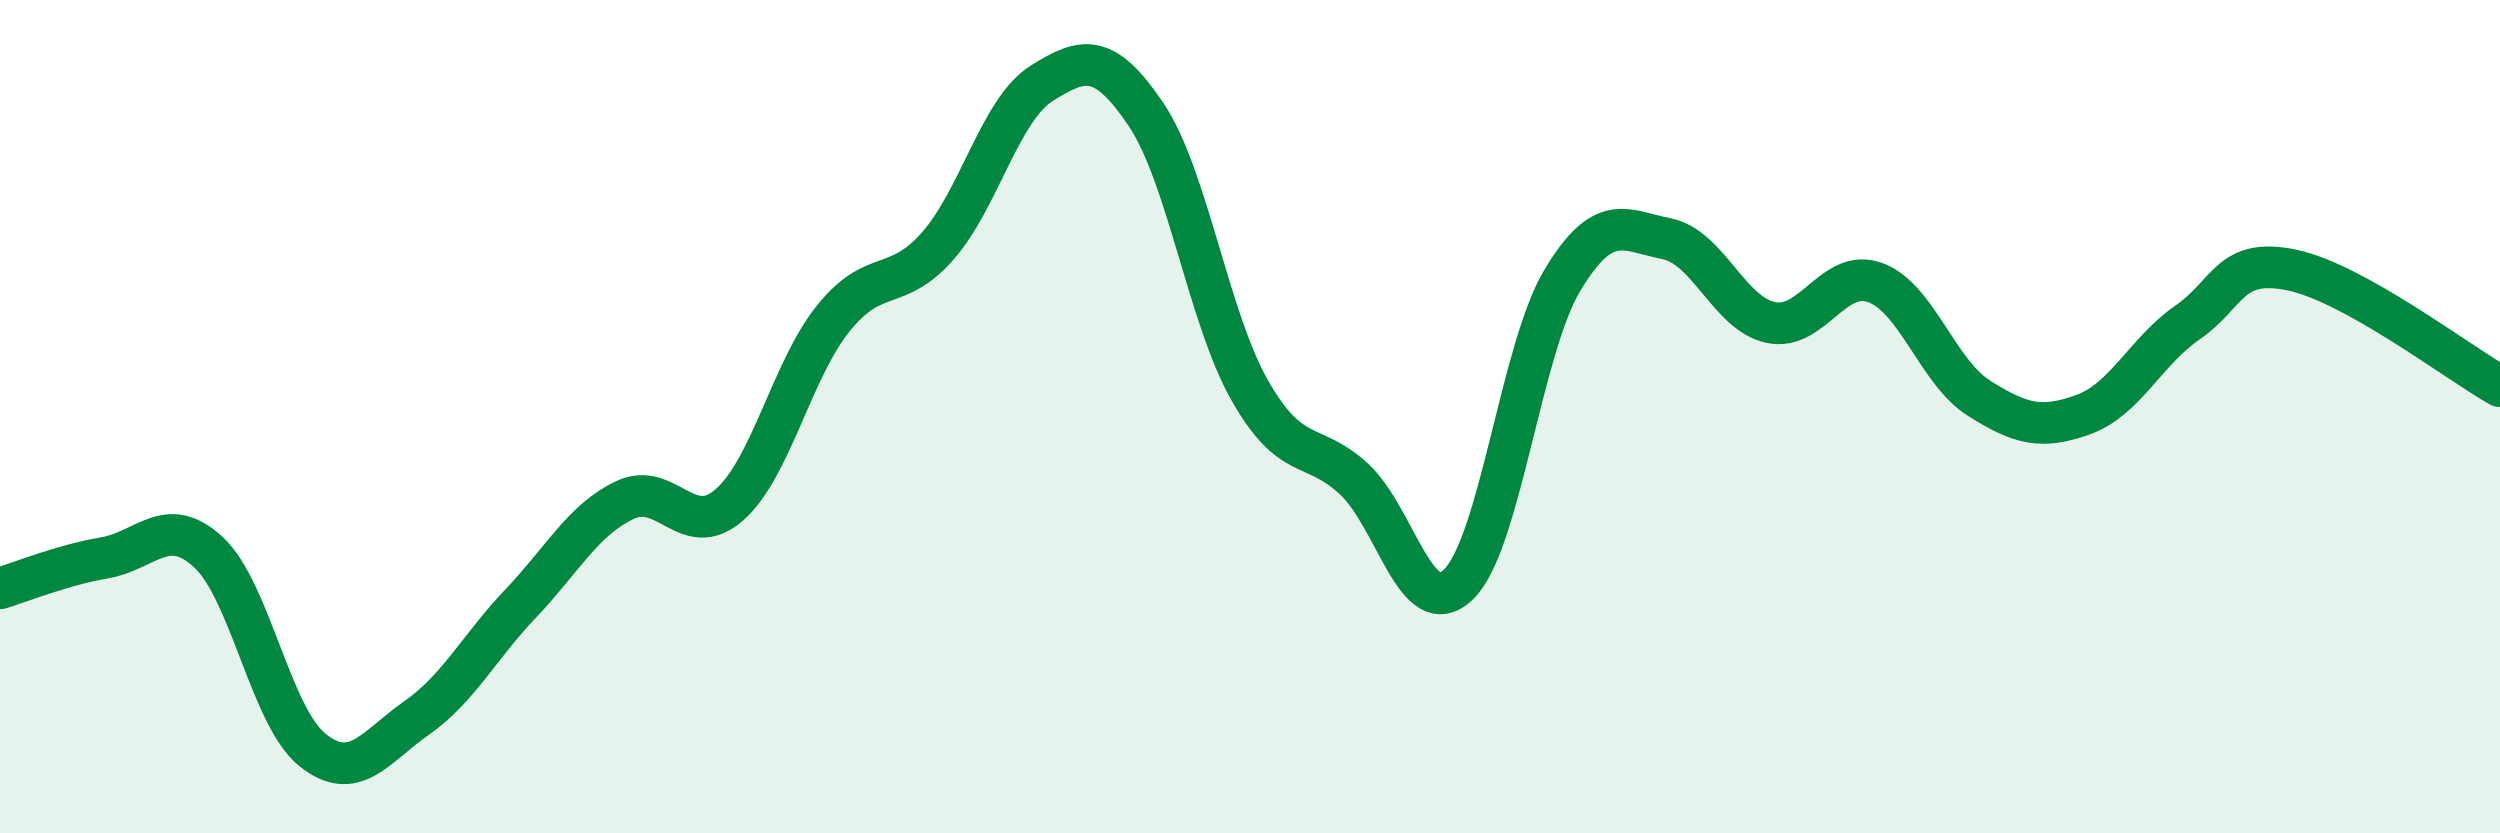
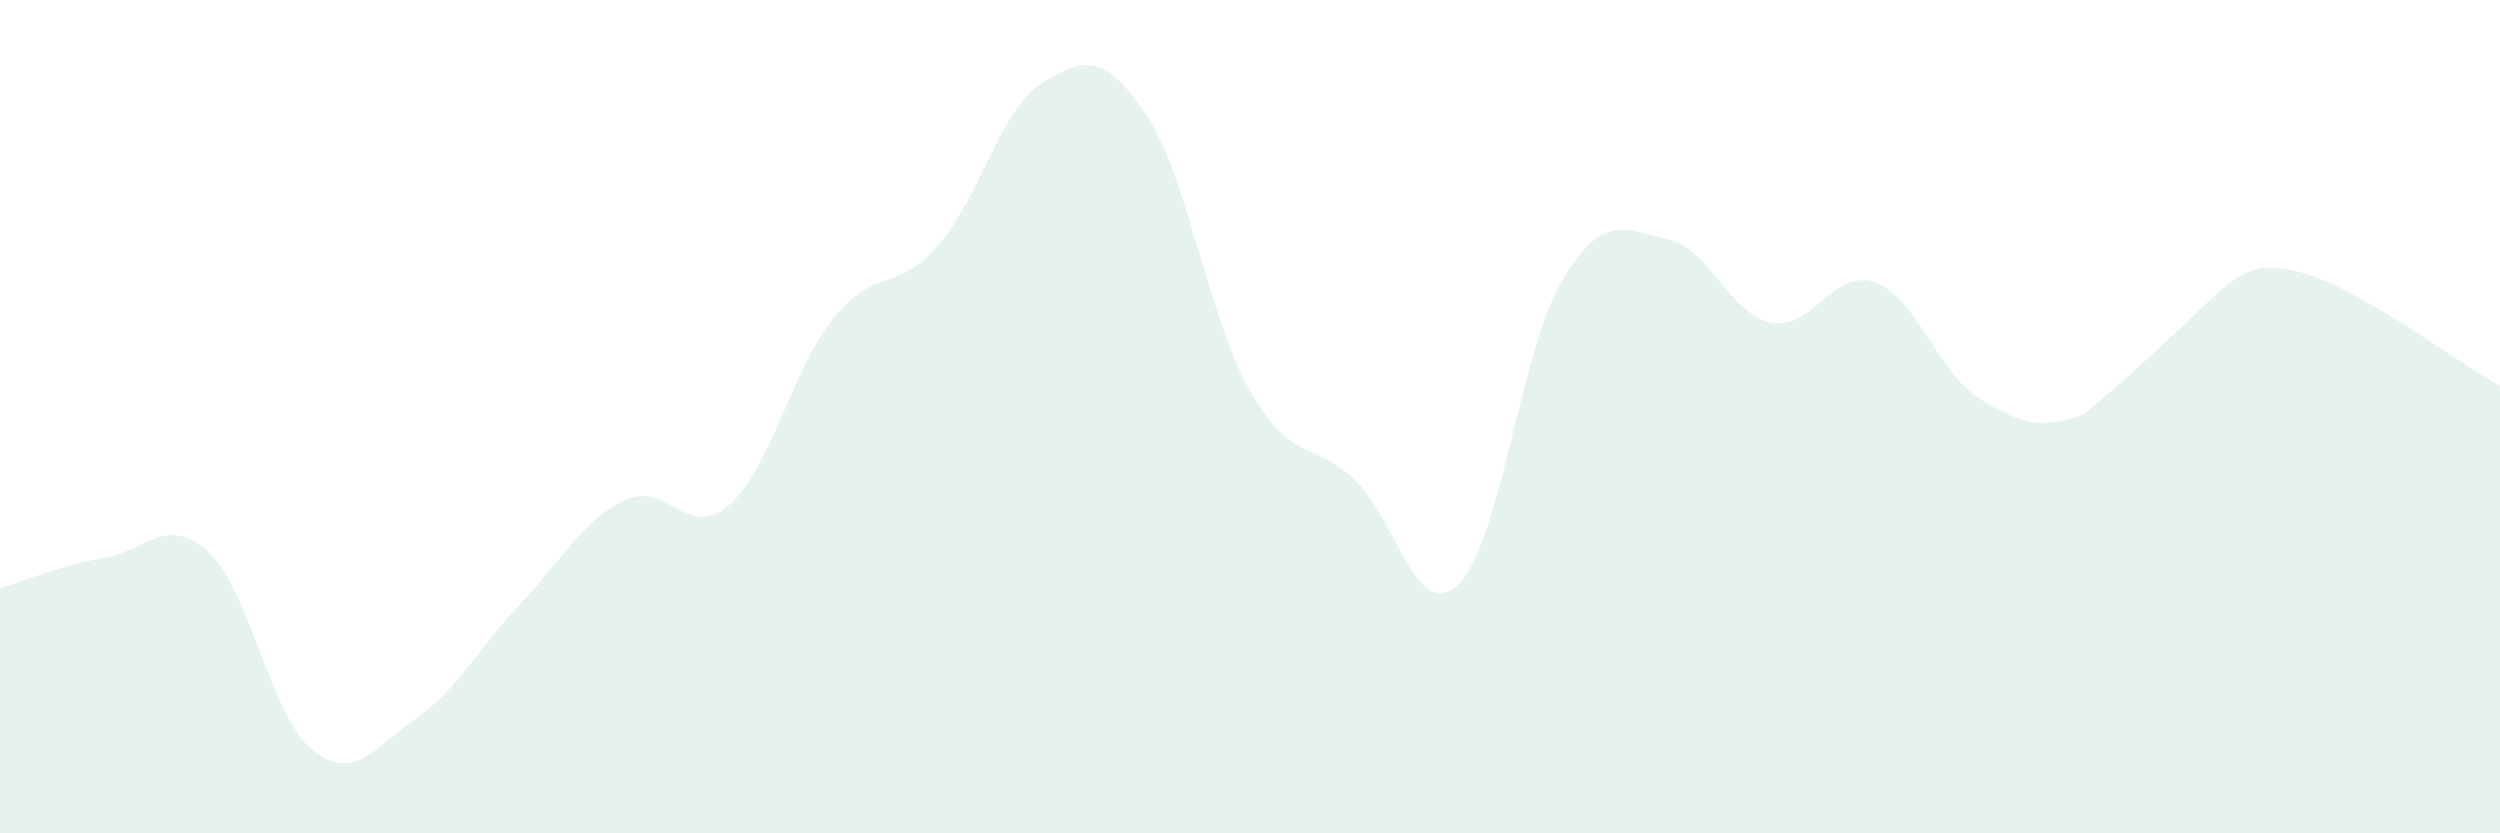
<svg xmlns="http://www.w3.org/2000/svg" width="60" height="20" viewBox="0 0 60 20">
-   <path d="M 0,14.12 C 0.5,13.97 1.5,13.56 2.5,13.39 C 3.5,13.22 4,12.33 5,13.25 C 6,14.17 6.5,17.2 7.5,18 C 8.5,18.8 9,17.93 10,17.23 C 11,16.53 11.5,15.53 12.5,14.48 C 13.5,13.43 14,12.47 15,12 C 16,11.53 16.5,12.99 17.5,12.12 C 18.5,11.25 19,8.88 20,7.64 C 21,6.4 21.5,7.04 22.5,5.91 C 23.5,4.78 24,2.63 25,2 C 26,1.37 26.5,1.26 27.5,2.74 C 28.5,4.22 29,7.63 30,9.38 C 31,11.13 31.5,10.57 32.5,11.5 C 33.5,12.43 34,14.99 35,14.03 C 36,13.07 36.5,8.38 37.5,6.72 C 38.5,5.06 39,5.53 40,5.73 C 41,5.93 41.5,7.53 42.5,7.74 C 43.5,7.95 44,6.42 45,6.78 C 46,7.14 46.5,8.93 47.5,9.56 C 48.5,10.19 49,10.31 50,9.95 C 51,9.59 51.5,8.43 52.5,7.74 C 53.5,7.05 53.5,6.17 55,6.48 C 56.5,6.79 59,8.71 60,9.27L60 20L0 20Z" fill="#008740" opacity="0.1" stroke-linecap="round" stroke-linejoin="round" />
-   <path d="M 0,14.12 C 0.5,13.97 1.5,13.56 2.5,13.39 C 3.5,13.22 4,12.33 5,13.25 C 6,14.17 6.5,17.2 7.5,18 C 8.5,18.8 9,17.93 10,17.23 C 11,16.53 11.5,15.53 12.5,14.48 C 13.5,13.43 14,12.47 15,12 C 16,11.53 16.5,12.99 17.5,12.12 C 18.5,11.25 19,8.88 20,7.64 C 21,6.4 21.5,7.04 22.5,5.91 C 23.5,4.78 24,2.63 25,2 C 26,1.37 26.5,1.26 27.5,2.74 C 28.5,4.22 29,7.63 30,9.38 C 31,11.13 31.5,10.57 32.5,11.5 C 33.5,12.43 34,14.99 35,14.03 C 36,13.07 36.5,8.38 37.5,6.72 C 38.5,5.06 39,5.53 40,5.73 C 41,5.93 41.5,7.53 42.5,7.74 C 43.5,7.95 44,6.42 45,6.78 C 46,7.14 46.5,8.93 47.5,9.56 C 48.5,10.19 49,10.31 50,9.95 C 51,9.59 51.5,8.43 52.5,7.74 C 53.5,7.05 53.5,6.17 55,6.48 C 56.5,6.79 59,8.71 60,9.27" stroke="#008740" stroke-width="1" fill="none" stroke-linecap="round" stroke-linejoin="round" />
+   <path d="M 0,14.12 C 0.5,13.97 1.5,13.56 2.5,13.39 C 3.5,13.22 4,12.33 5,13.25 C 6,14.17 6.5,17.2 7.5,18 C 8.5,18.8 9,17.93 10,17.23 C 11,16.53 11.5,15.53 12.5,14.48 C 13.5,13.43 14,12.47 15,12 C 16,11.53 16.5,12.99 17.5,12.12 C 18.5,11.25 19,8.88 20,7.64 C 21,6.4 21.5,7.04 22.5,5.91 C 23.5,4.78 24,2.63 25,2 C 26,1.37 26.5,1.26 27.5,2.74 C 28.5,4.22 29,7.63 30,9.38 C 31,11.13 31.5,10.57 32.5,11.5 C 33.5,12.43 34,14.99 35,14.03 C 36,13.07 36.5,8.38 37.5,6.72 C 38.5,5.06 39,5.53 40,5.73 C 41,5.93 41.5,7.53 42.5,7.74 C 43.5,7.95 44,6.42 45,6.78 C 46,7.14 46.5,8.93 47.5,9.56 C 48.5,10.19 49,10.31 50,9.95 C 53.5,7.05 53.5,6.17 55,6.48 C 56.5,6.79 59,8.71 60,9.27L60 20L0 20Z" fill="#008740" opacity="0.1" stroke-linecap="round" stroke-linejoin="round" />
</svg>